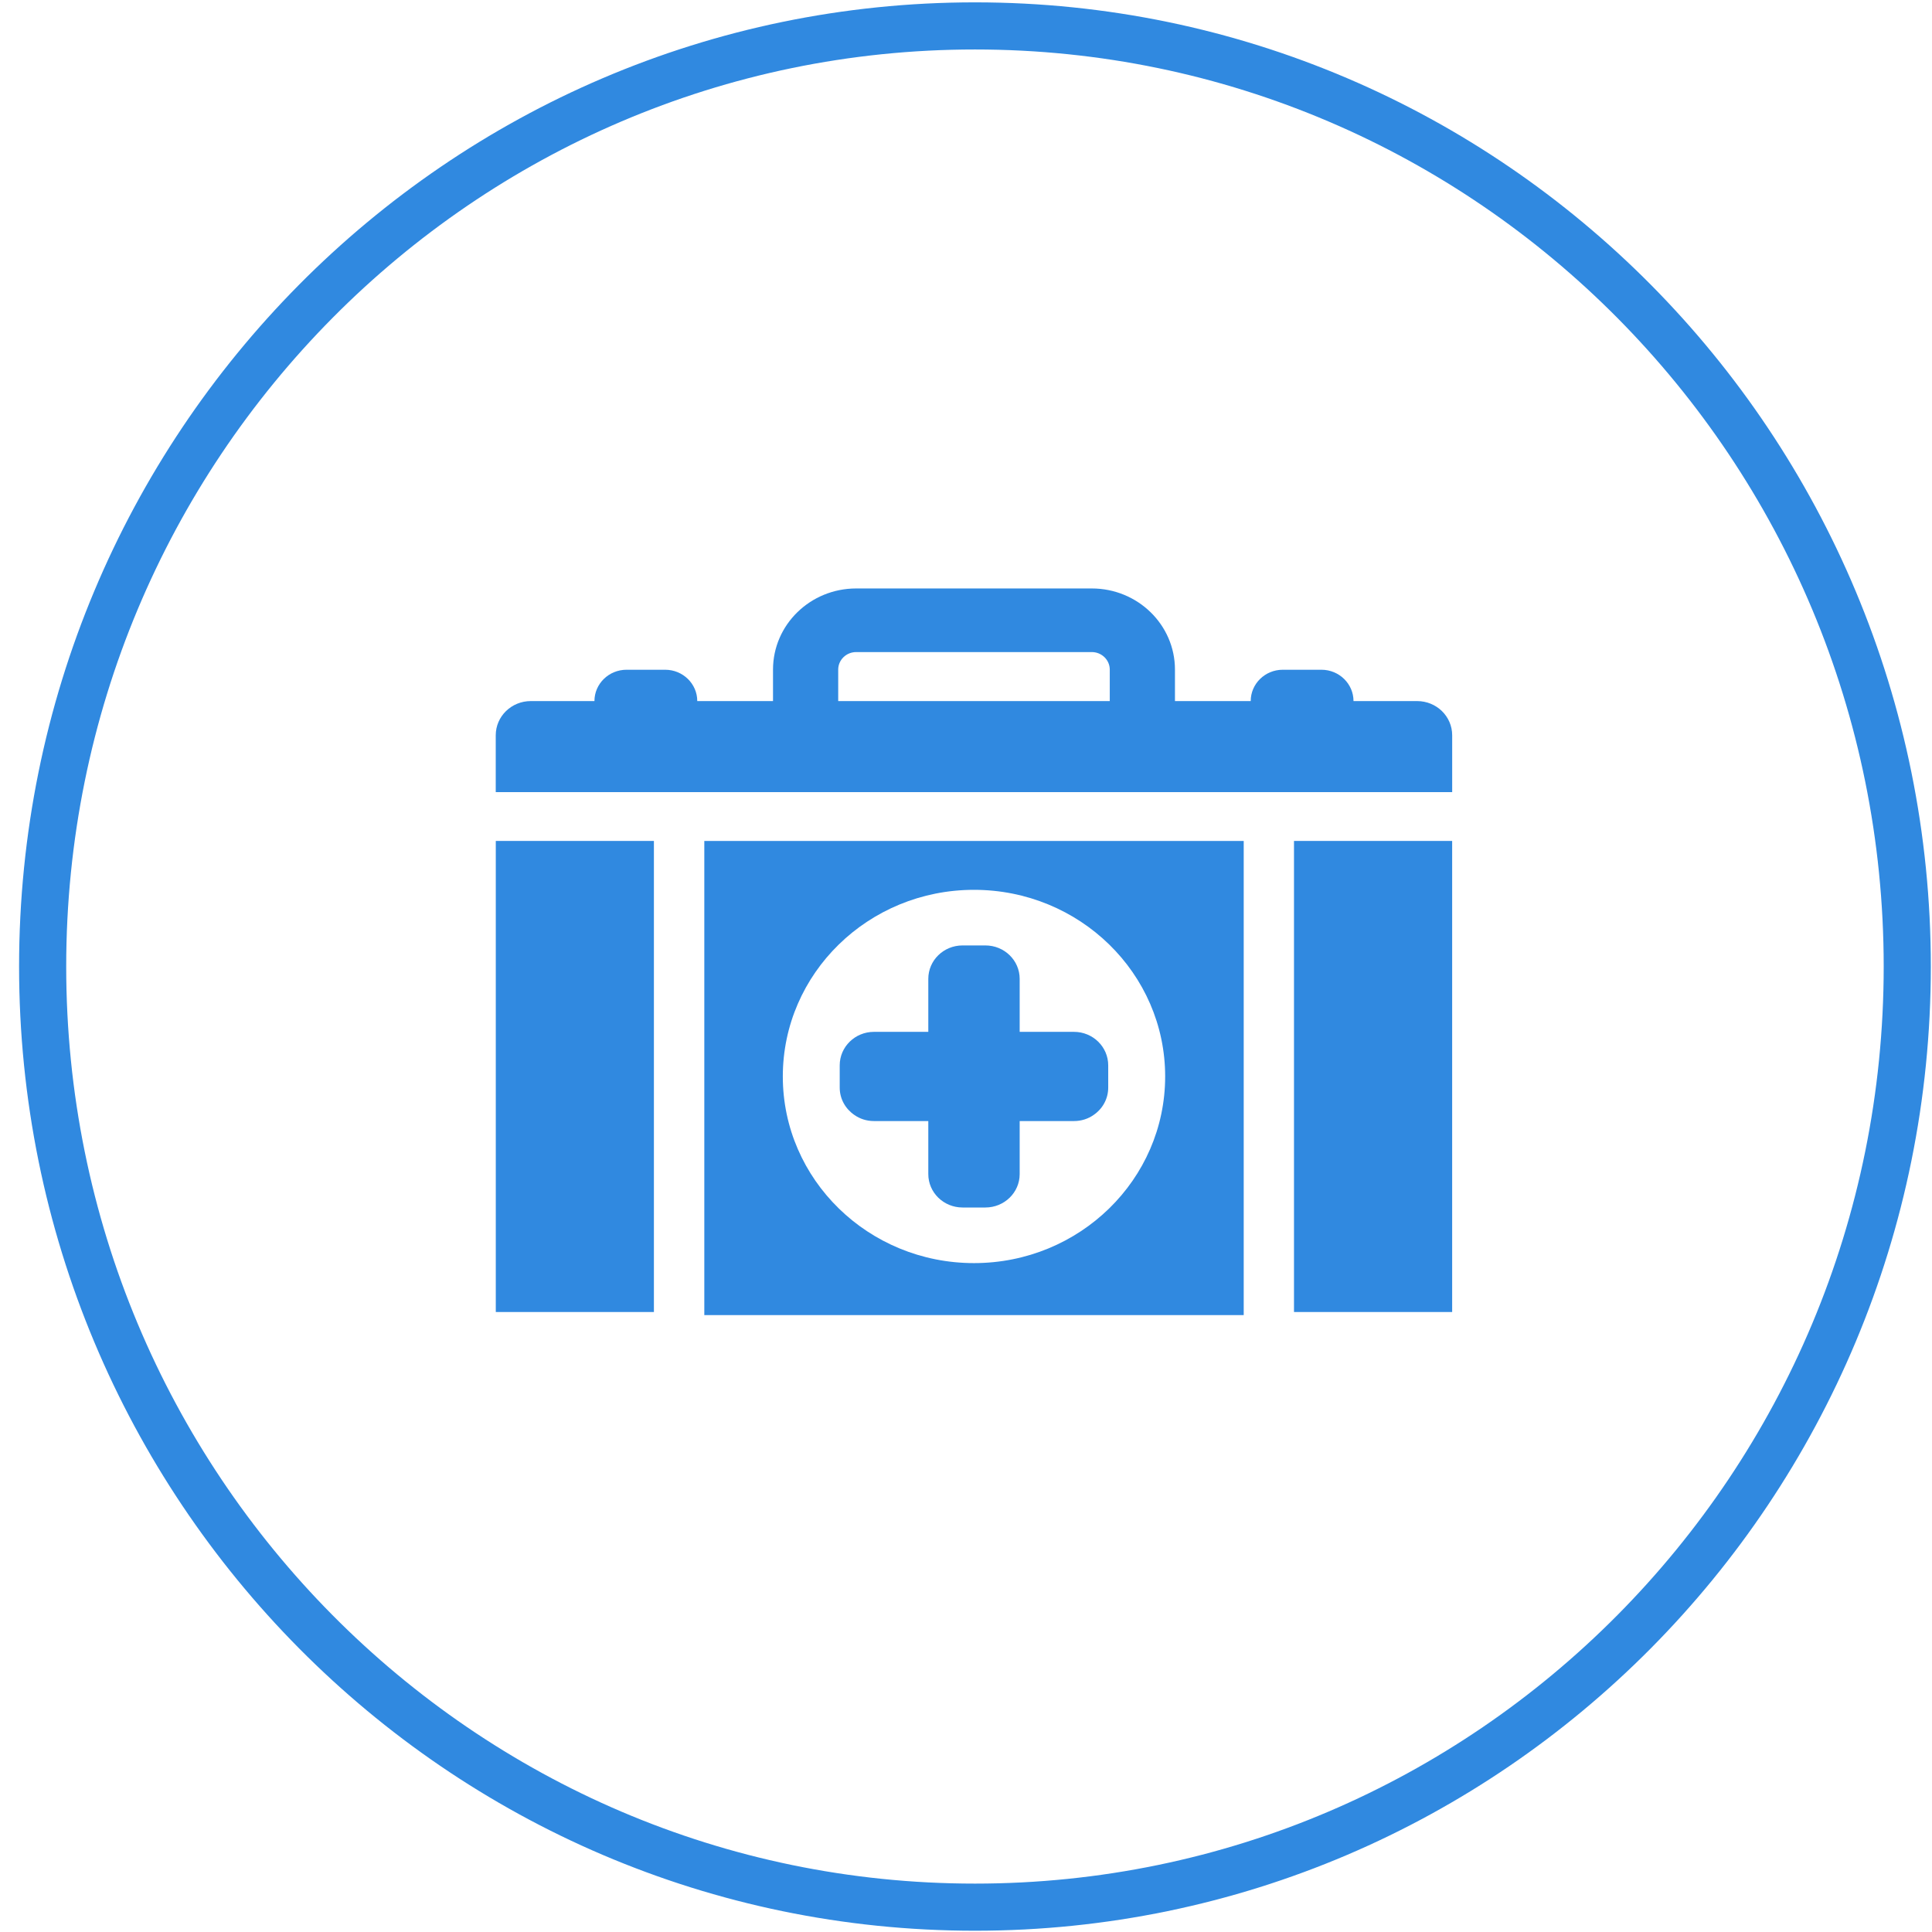
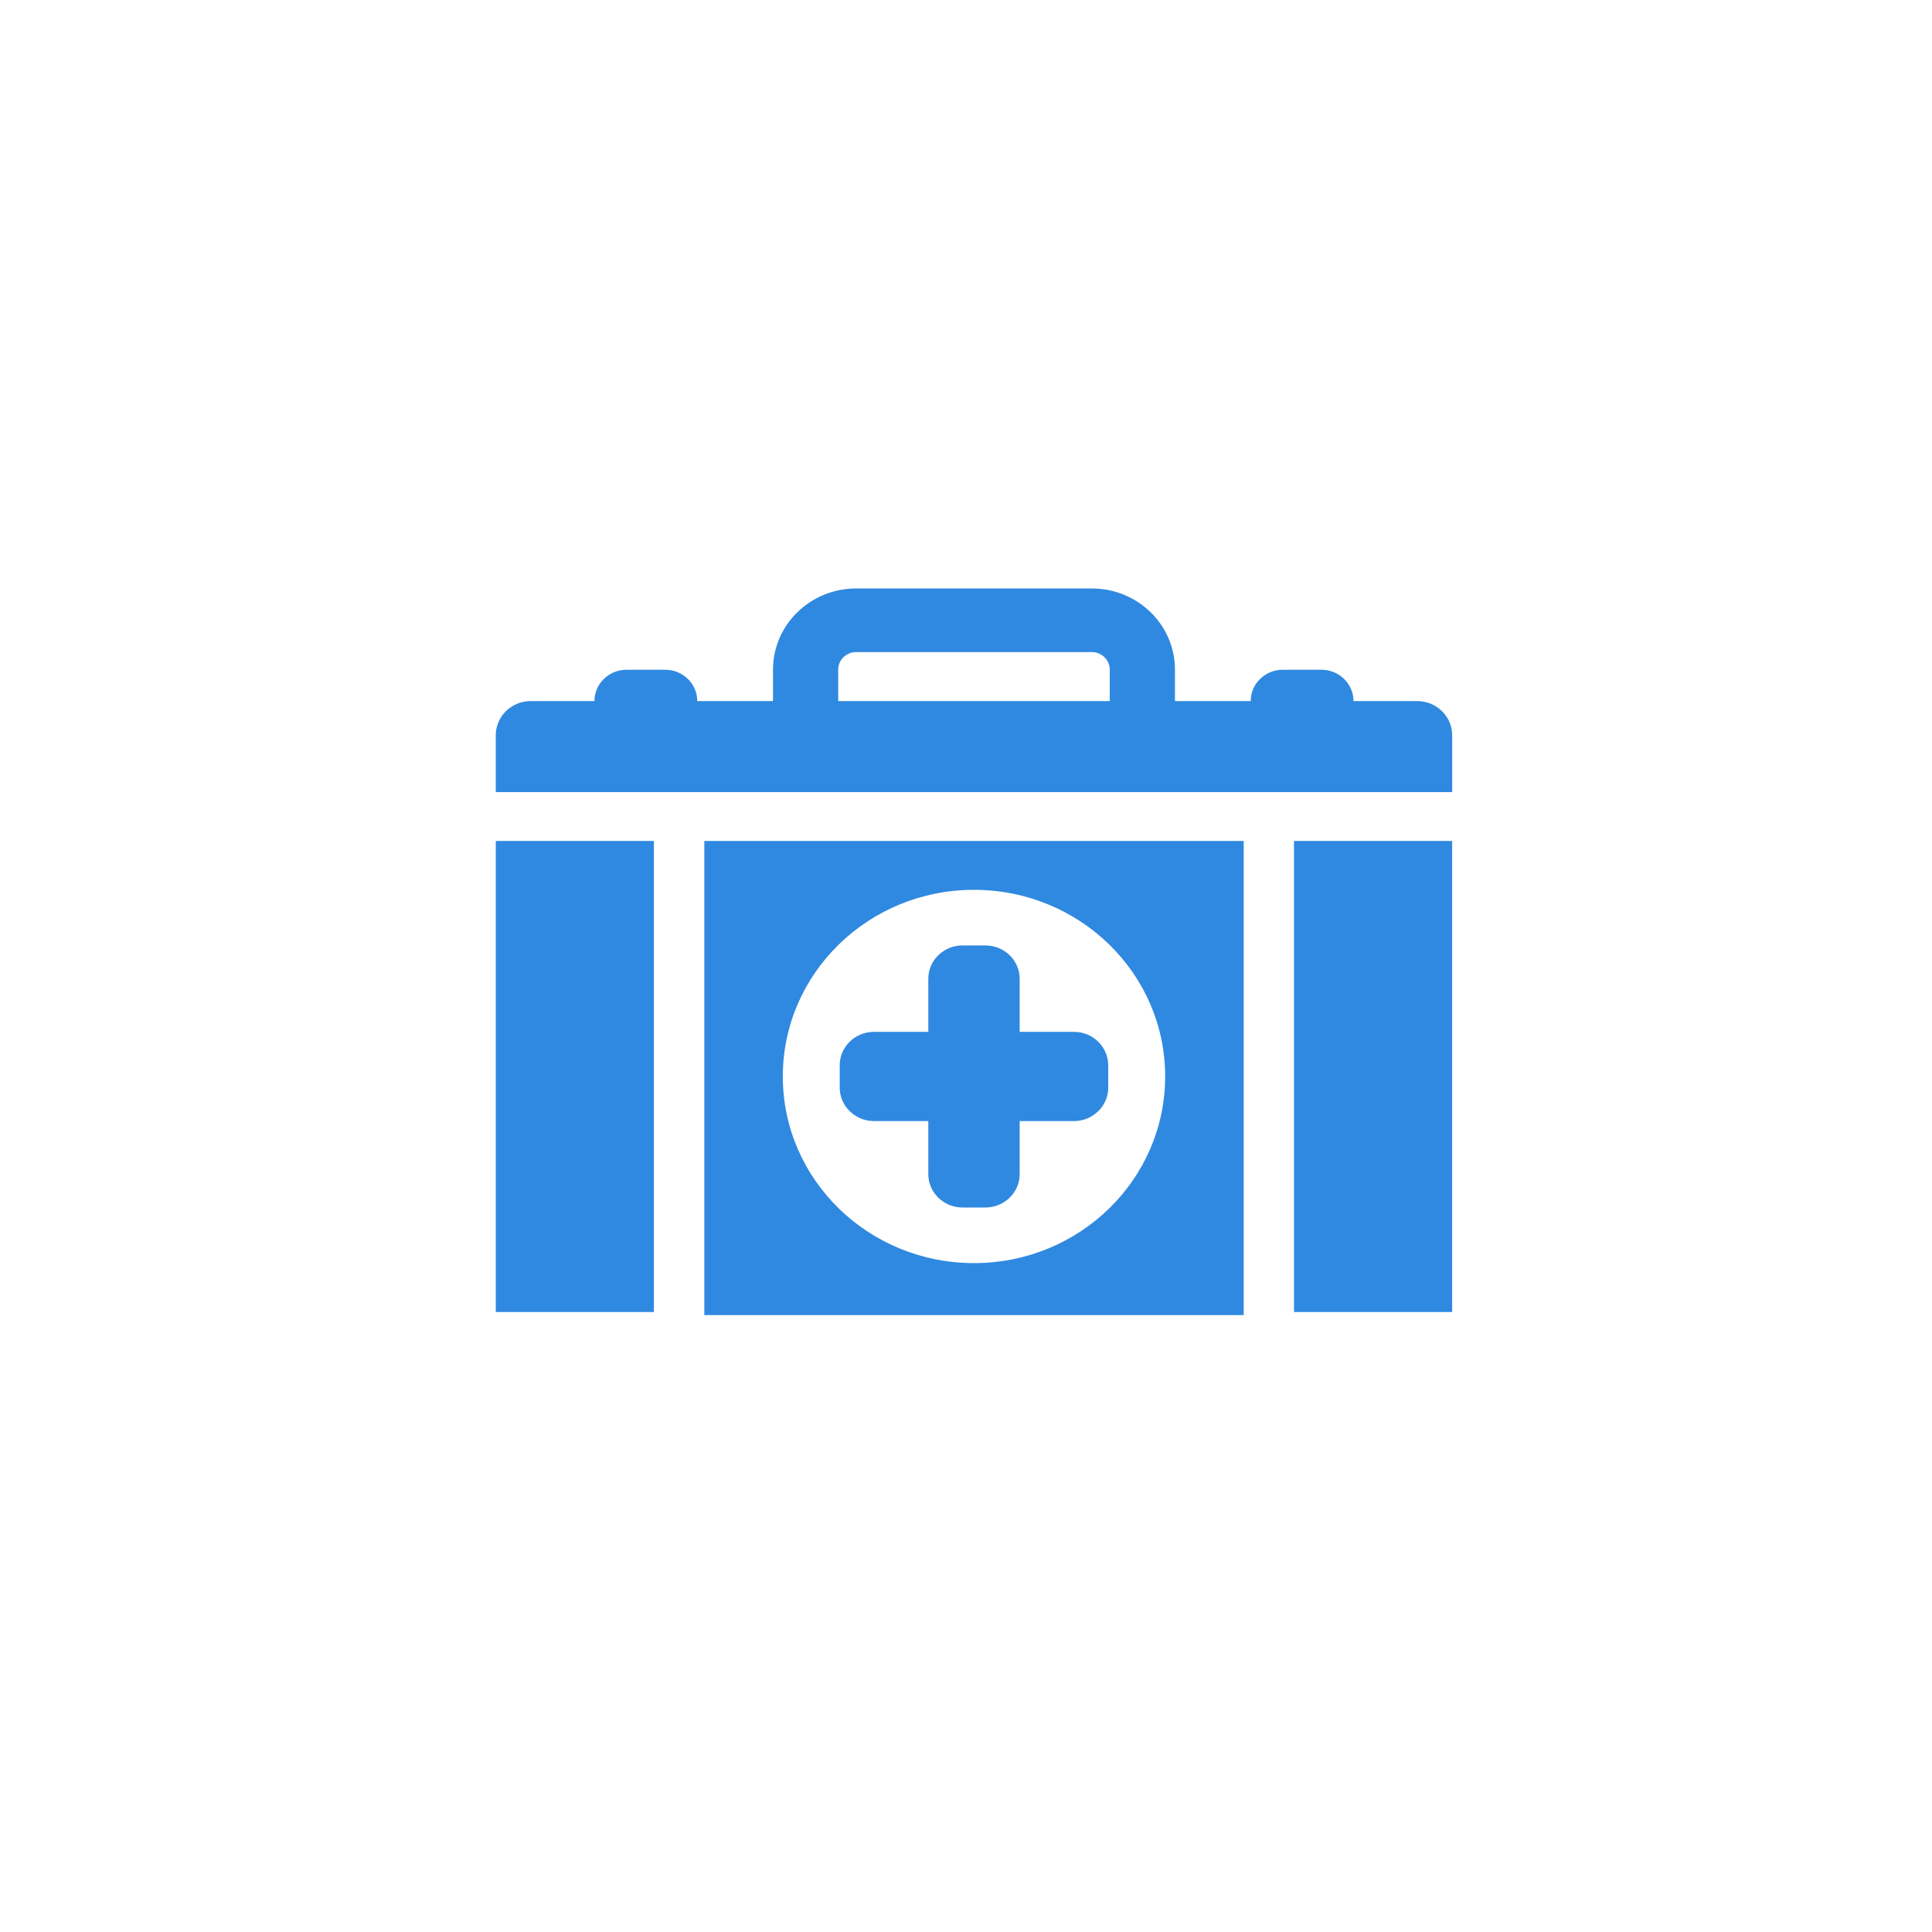
<svg xmlns="http://www.w3.org/2000/svg" width="82px" height="82px" viewBox="0 0 82 82" version="1.1">
  <title>Group 12</title>
  <desc>Created with Sketch.</desc>
  <g id="Option-1" stroke="none" stroke-width="1" fill="none" fill-rule="evenodd">
    <g id="Pipeline" transform="translate(-843, -2611)">
      <g id="Question-1" transform="translate(134, 2434)">
        <g id="Steps" transform="translate(0, 178)">
          <g id="Step-5" transform="translate(710, 0)">
            <g id="Group-12">
              <g id="Group-7" transform="translate(19.623, 23.642)" fill="#3089E0">
                <path d="M22.655,25.191 L22.655,22.939 L24.96,22.939 C25.274,22.939 25.563,22.844 25.796,22.678 C26.169,22.423 26.413,22 26.413,21.52 L26.413,20.574 C26.413,19.79 25.763,19.153 24.96,19.153 L22.655,19.153 L22.655,16.903 C22.655,16.118 22.003,15.485 21.2,15.485 L20.231,15.485 C19.428,15.485 18.777,16.118 18.777,16.903 L18.777,19.153 L16.471,19.153 C15.666,19.153 15.017,19.79 15.017,20.574 L15.017,21.52 C15.017,22 15.263,22.423 15.636,22.678 C15.87,22.844 16.157,22.939 16.471,22.939 L18.777,22.939 L18.777,25.191 C18.777,25.974 19.428,26.608 20.231,26.608 L21.2,26.608 C22.003,26.608 22.655,25.974 22.655,25.191" id="Fill-1" />
                <path d="M20.716,13.125 C25.198,13.125 28.83,16.671 28.83,21.045 C28.83,25.421 25.198,28.968 20.716,28.968 C16.233,28.968 12.602,25.421 12.602,21.047 C12.602,16.672 16.233,13.125 20.716,13.125 Z M9.27,31.175 L32.164,31.175 L32.164,11.05 L9.27,11.05 L9.27,31.175 Z" id="Fill-3" />
                <path d="M14.953,3.778 C14.953,3.368 15.294,3.034 15.715,3.034 L25.717,3.034 C26.136,3.034 26.479,3.368 26.479,3.778 L26.479,5.114 L14.953,5.114 L14.953,3.778 Z M41.012,8.977 L41.012,8.27 L41.012,6.565 C41.012,5.763 40.347,5.114 39.525,5.114 L36.824,5.114 C36.824,4.38 36.213,3.784 35.461,3.784 L33.822,3.784 C33.07,3.784 32.461,4.38 32.461,5.114 L29.246,5.114 L29.246,3.778 C29.246,1.876 27.665,0.334 25.717,0.334 L15.715,0.334 C13.766,0.334 12.186,1.876 12.186,3.778 L12.186,5.114 L8.971,5.114 C8.971,4.38 8.361,3.784 7.608,3.784 L5.97,3.784 C5.217,3.784 4.607,4.38 4.607,5.114 L1.904,5.114 C1.084,5.114 0.418,5.763 0.418,6.565 L0.418,8.977 L41.012,8.977 Z" id="Fill-5" />
                <polygon id="Fill-8" points="34.298 11.05 34.298 31.044 41.011 31.044 41.011 13.604 41.011 11.05" />
                <polygon id="Fill-9" points="0.42 31.044 7.131 31.044 7.131 11.05 0.42 11.05" />
              </g>
-               <path d="M79.95,40.023 C79.95,62.071 62.234,79.946 40.38,79.946 C18.525,79.946 0.81,62.071 0.81,40.023 C0.81,17.974 18.525,0.1 40.38,0.1 C62.234,0.1 79.95,17.974 79.95,40.023 Z" id="Stroke-10" stroke="#3089E0" stroke-width="2" />
            </g>
          </g>
        </g>
      </g>
    </g>
  </g>
</svg>